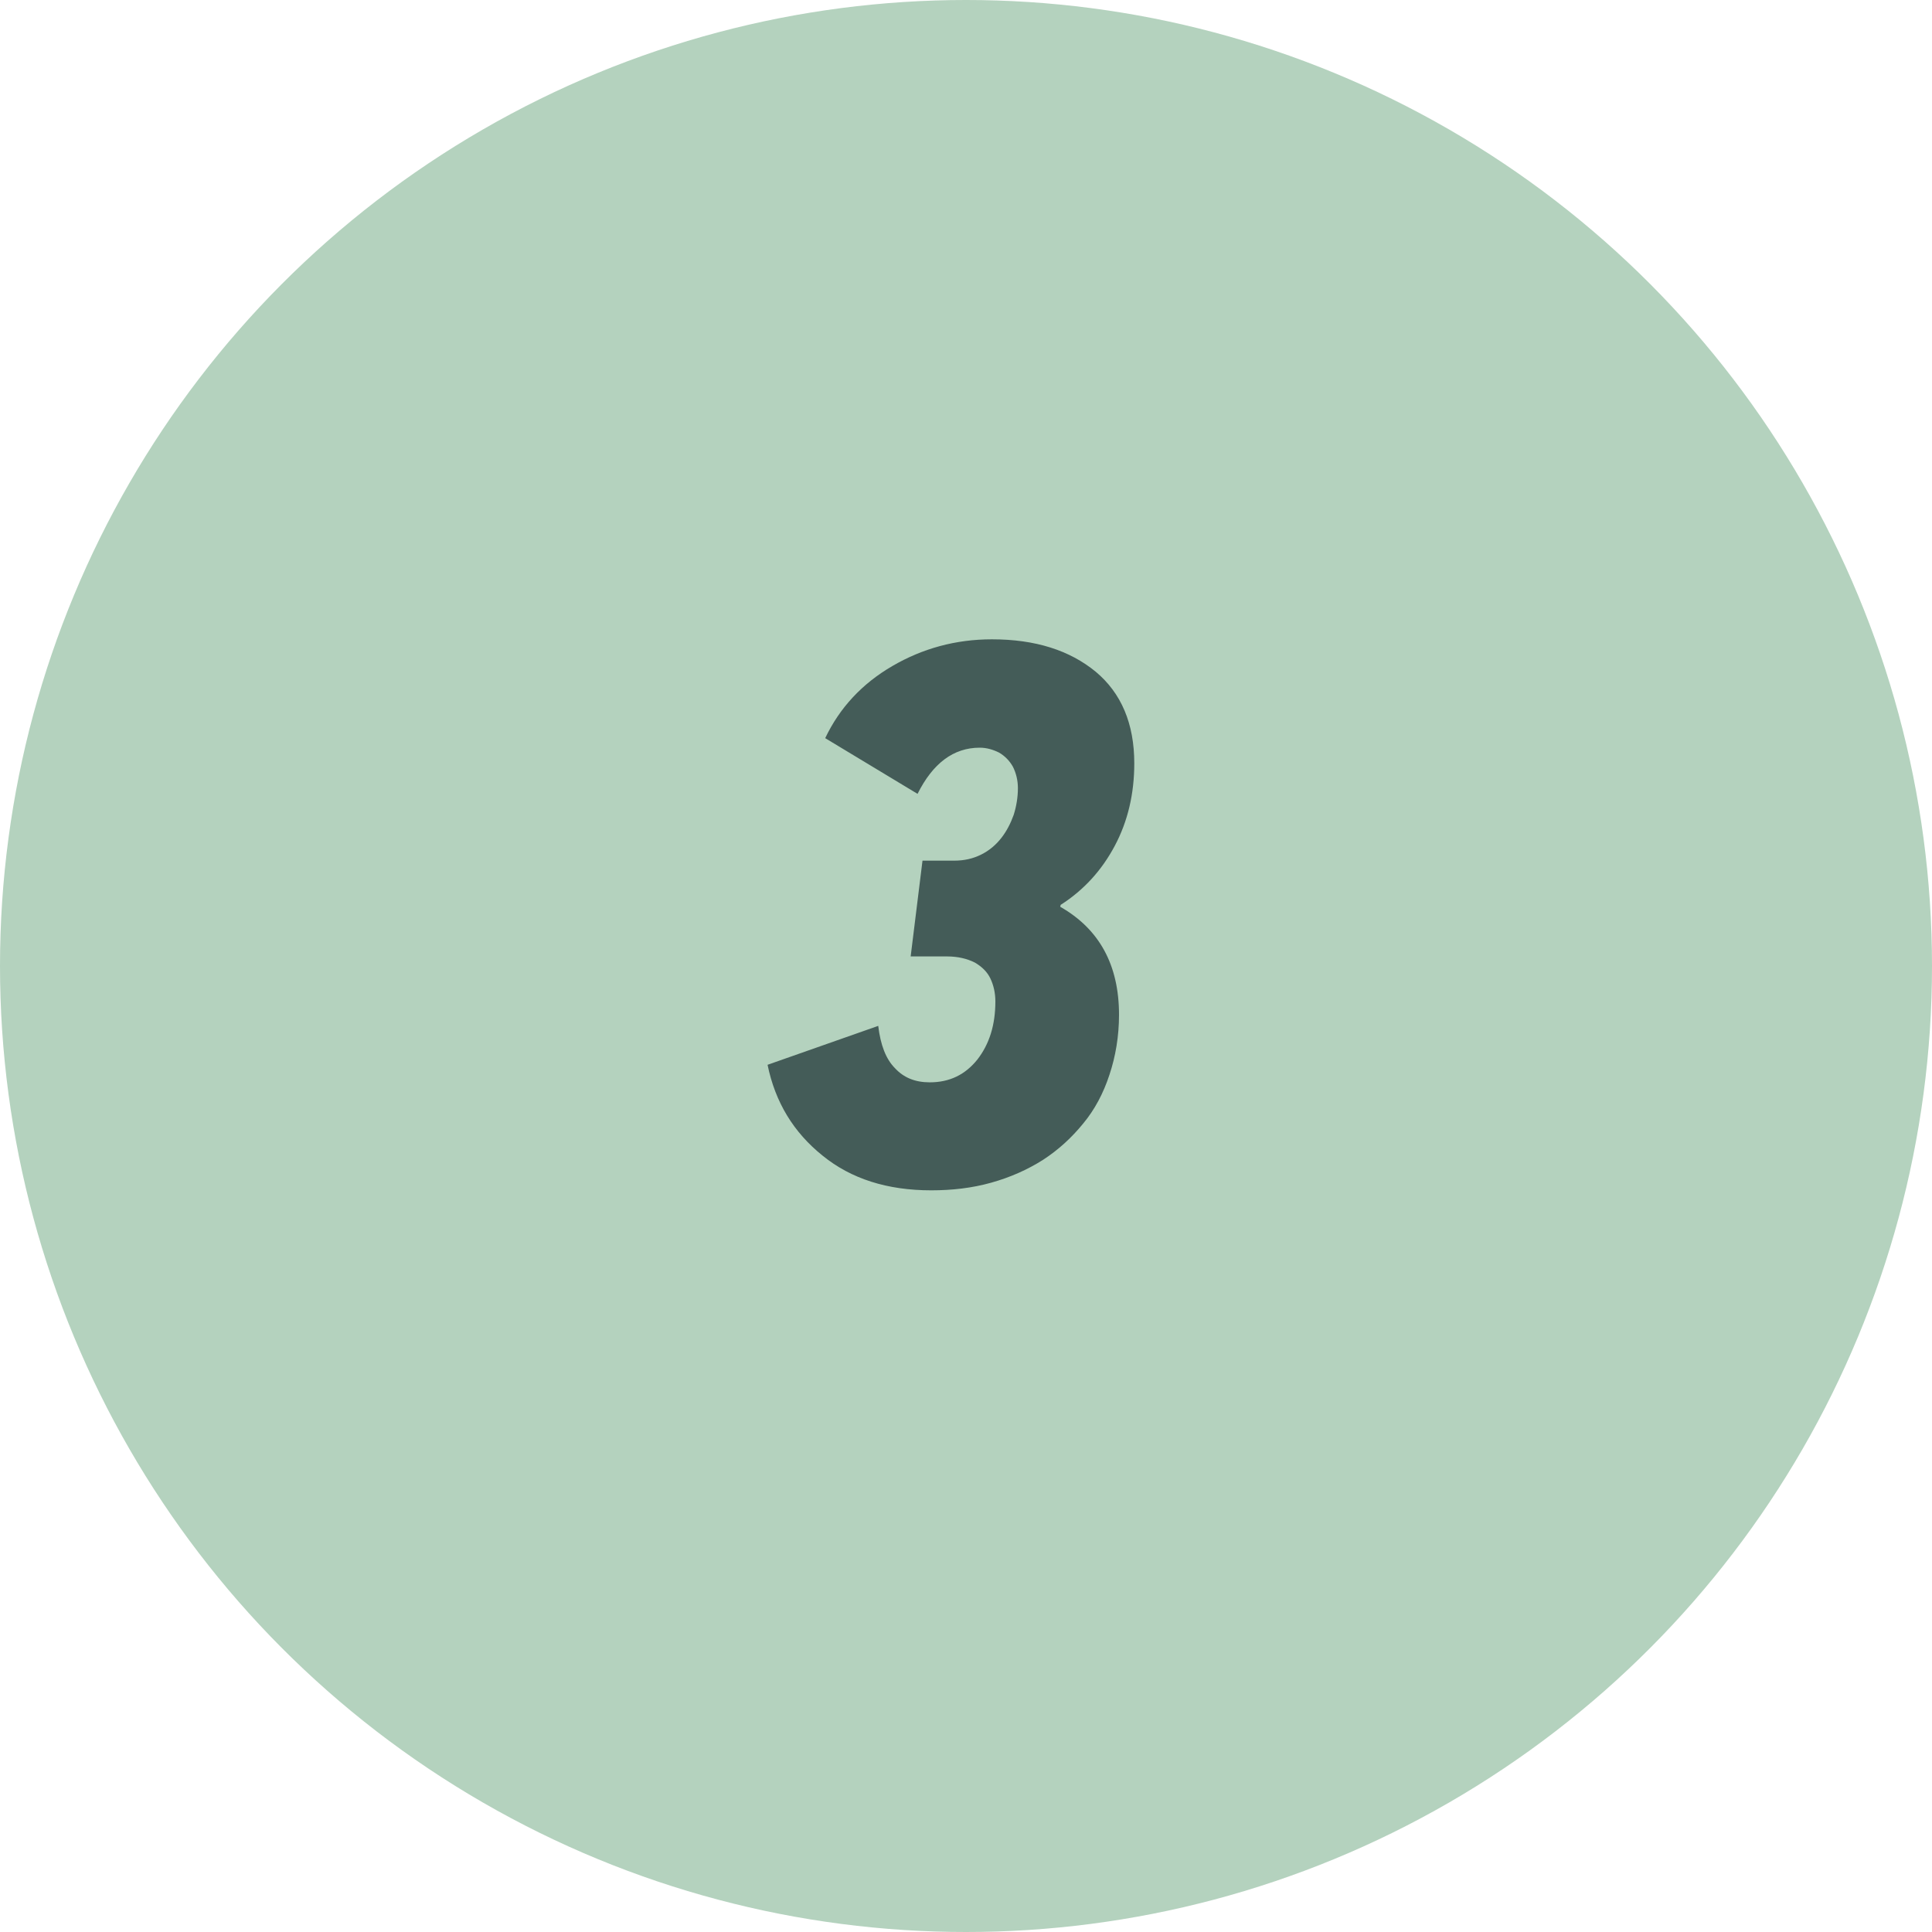
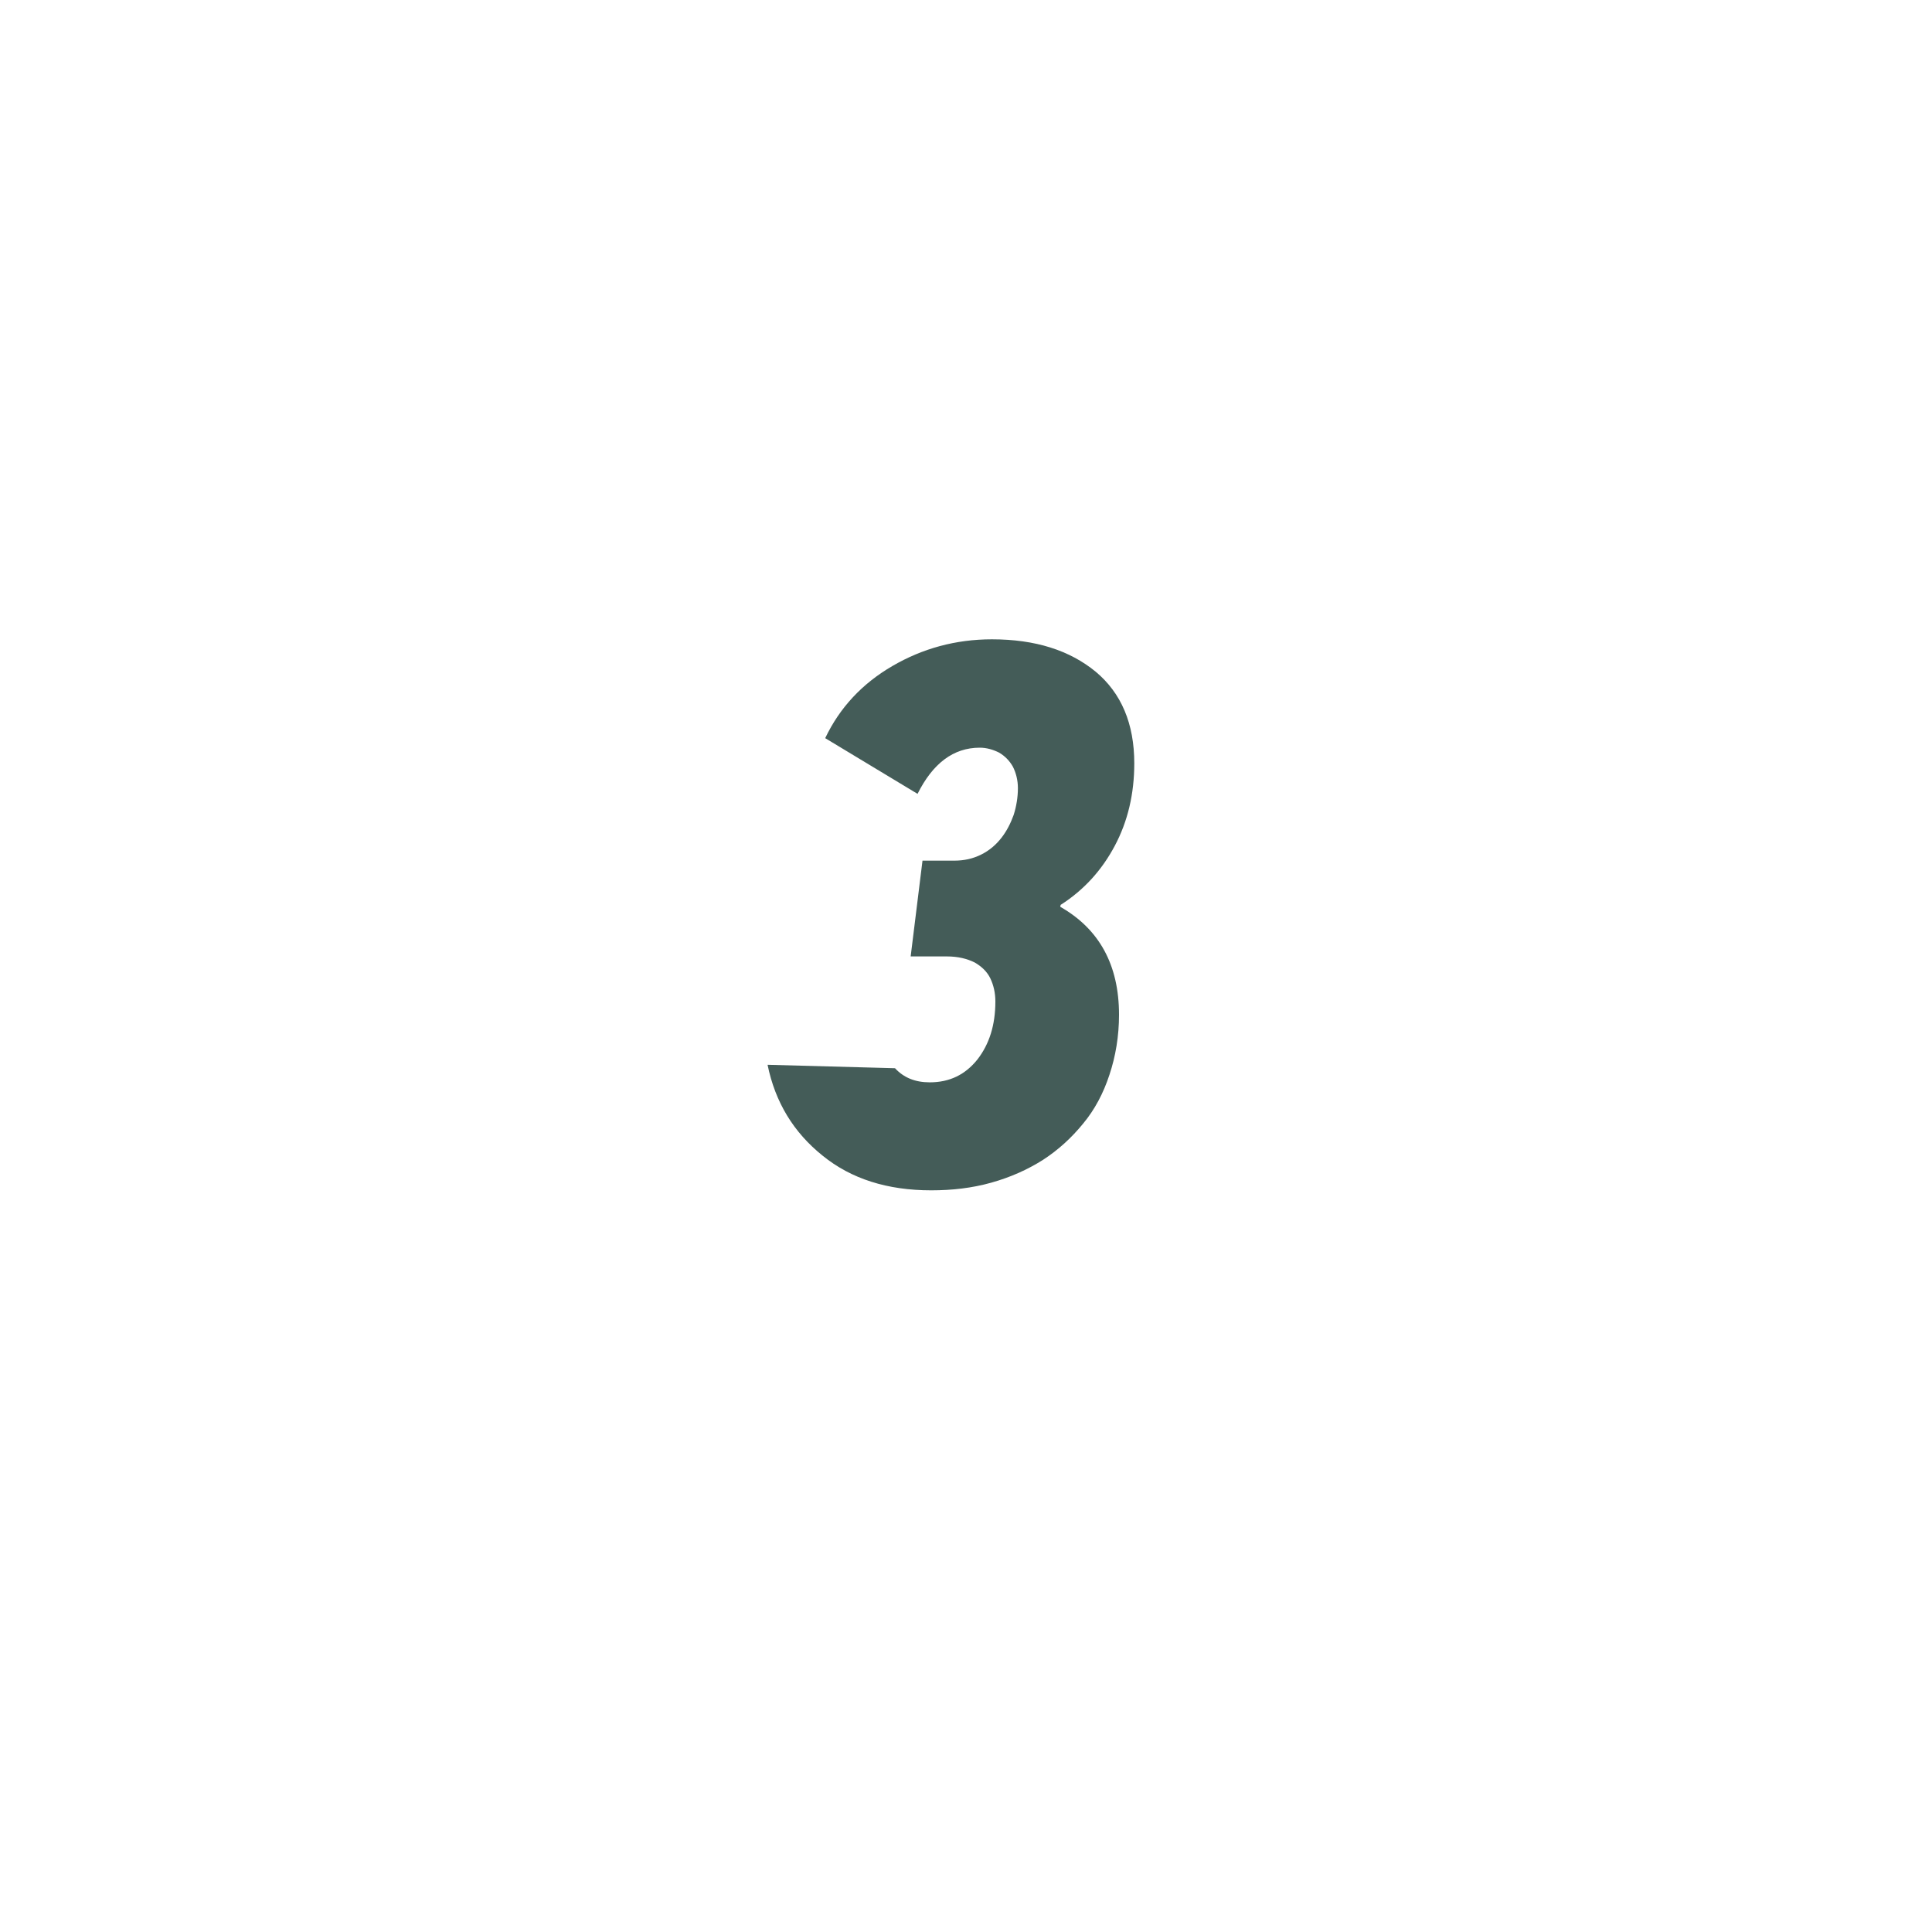
<svg xmlns="http://www.w3.org/2000/svg" width="89" height="89" viewBox="0 0 89 89" fill="none">
-   <circle cx="44.5" cy="44.5" r="44.5" fill="#B4D2BE" />
-   <path d="M48.842 41.773L48.859 41.685C49.932 41 50.758 40.086 51.355 38.961C51.953 37.836 52.252 36.57 52.252 35.164C52.252 33.336 51.654 31.93 50.477 30.945C49.281 29.961 47.699 29.451 45.695 29.451C44.025 29.451 42.496 29.873 41.107 30.682C39.719 31.49 38.682 32.598 38.014 34.004L42.268 36.57C42.971 35.164 43.92 34.443 45.133 34.443C45.449 34.443 45.748 34.531 46.029 34.672C46.293 34.83 46.504 35.041 46.662 35.322C46.803 35.603 46.891 35.938 46.891 36.307C46.891 36.728 46.82 37.15 46.697 37.537C46.557 37.924 46.381 38.275 46.135 38.592C45.889 38.908 45.59 39.172 45.203 39.365C44.816 39.559 44.412 39.647 43.955 39.647H42.496L41.951 44.059H43.621C44.131 44.059 44.553 44.164 44.904 44.34C45.238 44.533 45.484 44.779 45.625 45.078C45.766 45.377 45.853 45.728 45.853 46.133C45.853 47.223 45.572 48.102 45.027 48.805C44.465 49.508 43.744 49.859 42.83 49.859C42.162 49.859 41.635 49.648 41.23 49.209C40.809 48.787 40.562 48.137 40.457 47.258L35.359 49.051C35.711 50.773 36.555 52.162 37.891 53.234C39.209 54.307 40.879 54.834 42.9 54.834C43.867 54.834 44.781 54.728 45.66 54.482C46.539 54.236 47.33 53.885 48.051 53.428C48.754 52.971 49.369 52.408 49.897 51.758C50.424 51.125 50.828 50.369 51.109 49.508C51.391 48.664 51.549 47.732 51.549 46.748C51.549 44.445 50.635 42.793 48.842 41.773Z" fill="#445C58" />
+   <path d="M48.842 41.773L48.859 41.685C49.932 41 50.758 40.086 51.355 38.961C51.953 37.836 52.252 36.57 52.252 35.164C52.252 33.336 51.654 31.93 50.477 30.945C49.281 29.961 47.699 29.451 45.695 29.451C44.025 29.451 42.496 29.873 41.107 30.682C39.719 31.49 38.682 32.598 38.014 34.004L42.268 36.57C42.971 35.164 43.92 34.443 45.133 34.443C45.449 34.443 45.748 34.531 46.029 34.672C46.293 34.83 46.504 35.041 46.662 35.322C46.803 35.603 46.891 35.938 46.891 36.307C46.891 36.728 46.82 37.15 46.697 37.537C46.557 37.924 46.381 38.275 46.135 38.592C45.889 38.908 45.59 39.172 45.203 39.365C44.816 39.559 44.412 39.647 43.955 39.647H42.496L41.951 44.059H43.621C44.131 44.059 44.553 44.164 44.904 44.34C45.238 44.533 45.484 44.779 45.625 45.078C45.766 45.377 45.853 45.728 45.853 46.133C45.853 47.223 45.572 48.102 45.027 48.805C44.465 49.508 43.744 49.859 42.83 49.859C42.162 49.859 41.635 49.648 41.23 49.209L35.359 49.051C35.711 50.773 36.555 52.162 37.891 53.234C39.209 54.307 40.879 54.834 42.9 54.834C43.867 54.834 44.781 54.728 45.66 54.482C46.539 54.236 47.33 53.885 48.051 53.428C48.754 52.971 49.369 52.408 49.897 51.758C50.424 51.125 50.828 50.369 51.109 49.508C51.391 48.664 51.549 47.732 51.549 46.748C51.549 44.445 50.635 42.793 48.842 41.773Z" fill="#445C58" />
</svg>